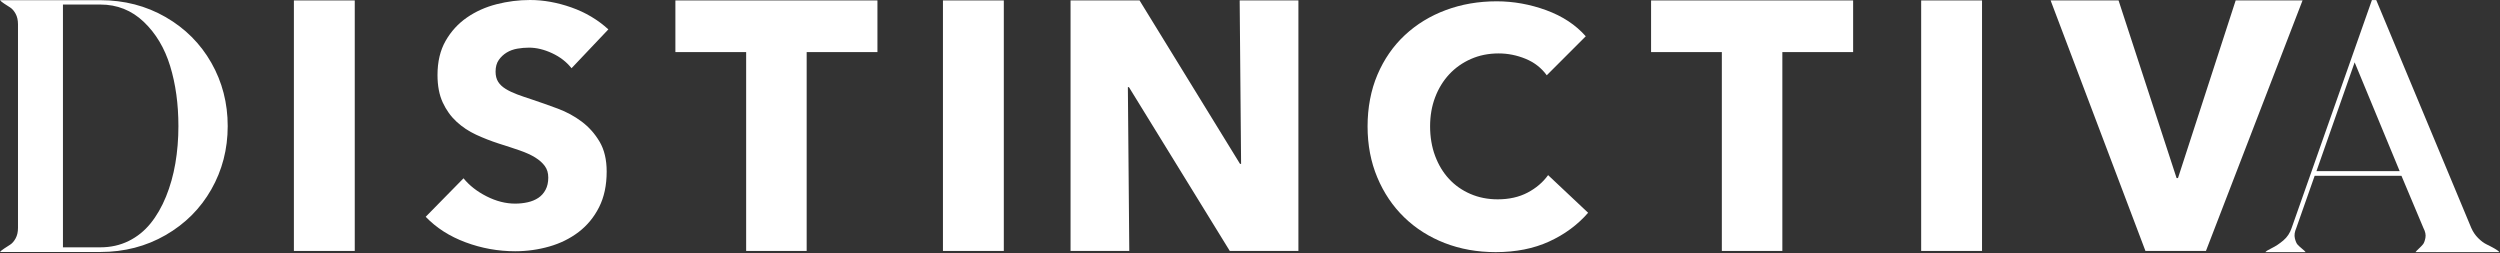
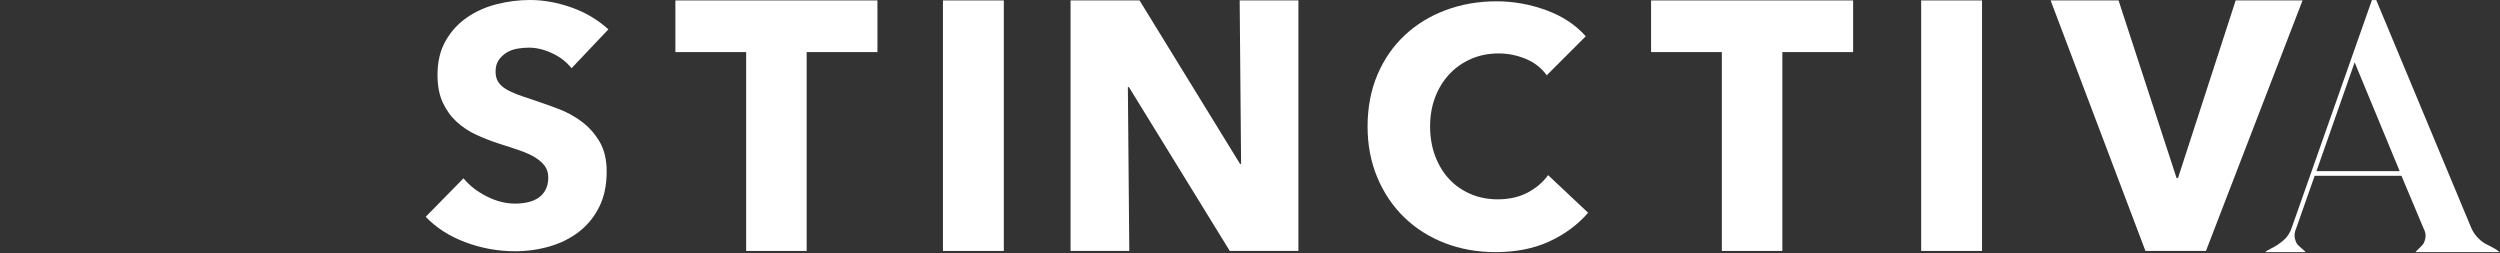
<svg xmlns="http://www.w3.org/2000/svg" width="2153" height="218" viewBox="0 0 2153 218" fill="none">
  <rect x="0" y="0" width="2153" height="218" fill="#333333" stroke="none" />
-   <path d="M86.43 0.165C107.08 0.165 125.82 5.025 142.66 14.725C159.49 24.435 172.6 37.545 182 54.065C191.4 70.595 196.1 88.765 196.1 108.585C196.1 128.405 191.4 146.585 182 163.105C172.6 179.635 159.49 192.745 142.66 202.445C125.82 212.155 107.08 217.005 86.43 217.005H0C0.62 216.185 1.81 215.195 3.56 214.065C5.31 212.935 7.07 211.795 8.83 210.655C10.58 209.525 12.13 207.715 13.48 205.235C14.82 202.755 15.49 199.765 15.49 196.245V20.905C15.49 17.395 14.82 14.395 13.48 11.915C12.13 9.435 10.59 7.635 8.83 6.495C7.07 5.365 5.32 4.225 3.56 3.085C1.8 1.955 0.62 0.965 0 0.145H86.43V0.165ZM86.43 212.995C95.31 212.995 103.41 211.185 110.75 207.575C118.08 203.965 124.38 198.905 129.65 192.395C134.92 185.895 139.35 178.195 142.97 169.315C146.58 160.435 149.27 150.885 151.02 140.665C152.77 130.445 153.65 119.755 153.65 108.605C153.65 89.605 151.27 72.355 146.53 56.875C141.78 41.385 134.19 28.685 123.76 18.775C113.33 8.865 100.88 3.905 86.43 3.905H54.21V213.015H86.43V212.995Z" fill="white" />
-   <path d="M253.1 216.11V0.37H305.51V216.11H253.1Z" fill="white" />
+   <path d="M253.1 216.11H305.51V216.11H253.1Z" fill="white" />
  <path d="M492.21 58.77C487.94 53.35 482.37 49.03 475.49 45.83C468.61 42.63 461.97 41.03 455.57 41.03C452.27 41.03 448.93 41.32 445.54 41.9C442.15 42.48 439.09 43.6 436.38 45.24C433.66 46.89 431.39 49.02 429.55 51.64C427.71 54.26 426.79 57.6 426.79 61.67C426.79 65.16 427.52 68.07 428.97 70.39C430.42 72.72 432.55 74.75 435.37 76.5C438.18 78.24 441.52 79.84 445.4 81.3C449.28 82.75 453.64 84.26 458.49 85.81C465.47 88.14 472.74 90.71 480.3 93.52C487.86 96.33 494.74 100.06 500.95 104.72C507.15 109.37 512.29 115.14 516.36 122.02C520.43 128.9 522.47 137.48 522.47 147.75C522.47 159.58 520.29 169.81 515.93 178.43C511.57 187.06 505.7 194.18 498.34 199.8C490.97 205.42 482.54 209.59 473.04 212.3C463.54 215.01 453.75 216.37 443.67 216.37C428.94 216.37 414.69 213.8 400.92 208.66C387.15 203.53 375.72 196.21 366.61 186.7L399.18 153.55C404.22 159.76 410.86 164.94 419.1 169.11C427.34 173.28 435.53 175.36 443.67 175.36C447.35 175.36 450.94 174.97 454.43 174.2C457.92 173.43 460.97 172.16 463.59 170.42C466.21 168.68 468.29 166.35 469.84 163.44C471.39 160.53 472.17 157.04 472.17 152.97C472.17 148.9 471.2 145.8 469.26 143.08C467.32 140.37 464.56 137.9 460.97 135.66C457.38 133.43 452.92 131.4 447.59 129.55C442.26 127.71 436.2 125.72 429.42 123.59C422.83 121.46 416.38 118.94 410.08 116.03C403.78 113.12 398.16 109.39 393.21 104.83C388.27 100.28 384.29 94.75 381.29 88.26C378.28 81.77 376.78 73.87 376.78 64.56C376.78 53.12 379.11 43.33 383.76 35.19C388.41 27.05 394.52 20.36 402.08 15.12C409.64 9.89 418.17 6.06 427.67 3.63C437.17 1.21 446.76 0 456.46 0C468.09 0 479.96 2.14 492.08 6.4C504.19 10.67 514.81 16.97 523.92 25.3L492.22 58.74L492.21 58.77Z" fill="white" />
  <path d="M694.7 44.86V216.11H642.59V44.86H581.65V0.37H755.65V44.86H694.71H694.7Z" fill="white" />
  <path d="M812.07 216.11V0.37H864.48V216.11H812.07Z" fill="white" />
  <path d="M1059.08 216.11L972.23 75.03H971.32L972.54 216.11H921.96V0.37H981.38L1067.92 141.15H1068.83L1067.61 0.37H1118.19V216.11H1059.07H1059.08Z" fill="white" />
  <path d="M1334.11 208.01C1320.79 214.09 1305.44 217.13 1288.07 217.13C1272.24 217.13 1257.62 214.52 1244.2 209.31C1230.78 204.1 1219.15 196.71 1209.31 187.16C1199.47 177.6 1191.74 166.17 1186.15 152.85C1180.55 139.53 1177.75 124.86 1177.75 108.84C1177.75 92.82 1180.6 77.57 1186.29 64.25C1191.98 50.93 1199.85 39.59 1209.89 30.23C1219.92 20.87 1231.7 13.68 1245.21 8.66C1258.72 3.64 1273.3 1.13 1288.93 1.13C1303.41 1.13 1317.64 3.69 1331.64 8.8C1345.63 13.92 1356.98 21.4 1365.66 31.24L1332.07 64.83C1327.44 58.46 1321.36 53.73 1313.83 50.64C1306.3 47.55 1298.58 46.01 1290.67 46.01C1281.98 46.01 1274.02 47.6 1266.78 50.79C1259.54 53.98 1253.32 58.37 1248.1 63.96C1242.89 69.56 1238.83 76.17 1235.94 83.79C1233.04 91.42 1231.6 99.77 1231.6 108.84C1231.6 117.91 1233.05 126.6 1235.94 134.32C1238.84 142.04 1242.84 148.65 1247.96 154.15C1253.07 159.65 1259.2 163.95 1266.35 167.03C1273.49 170.12 1281.31 171.66 1289.8 171.66C1299.64 171.66 1308.23 169.73 1315.57 165.87C1322.9 162.01 1328.79 156.99 1333.23 150.81L1367.69 183.24C1358.61 193.66 1347.42 201.92 1334.1 208L1334.11 208.01Z" fill="white" />
  <path d="M1534.96 44.86V216.11H1482.85V44.86H1421.91V0.37H1595.91V44.86H1534.97H1534.96Z" fill="white" />
  <path d="M1654.51 216.11V0.37H1706.92V216.11H1654.51Z" fill="white" />
  <path d="M1899.76 216.11H1847.65L1765.99 0.37H1824.5L1874.47 153.34H1875.69L1925.36 0.37H1982.95L1899.76 216.11Z" fill="white" />
  <path d="M2128.3 196.36C2129.74 199.67 2131.71 202.56 2134.19 205.04C2136.67 207.52 2139.1 209.33 2141.48 210.47C2143.85 211.61 2146.13 212.8 2148.3 214.04C2150.47 215.28 2151.87 216.32 2152.48 217.14H2080.22C2080.63 216.52 2081.62 215.49 2083.17 214.04C2084.72 212.6 2085.91 211.36 2086.74 210.32C2087.56 209.29 2088.24 207.48 2088.76 204.89C2089.27 202.31 2088.7 199.46 2087.05 196.36L2068.13 151.39H1993.39L1977.57 196.36C1976.12 199.67 1975.71 202.62 1976.33 205.2C1976.95 207.79 1977.73 209.6 1978.65 210.63C1979.58 211.66 1980.87 212.85 1982.53 214.2C1984.18 215.55 1985.22 216.52 1985.63 217.15H1950.9C1951.52 216.33 1953.43 215.13 1956.64 213.58C1959.84 212.03 1963.1 209.86 1966.41 207.07C1969.72 204.28 1972.1 200.71 1973.54 196.37L2042.7 0.06H2046.42L2128.29 196.37L2128.3 196.36ZM1994.95 147.36H2066.59L2027.82 53.7L1994.95 147.36Z" fill="white" />
</svg>